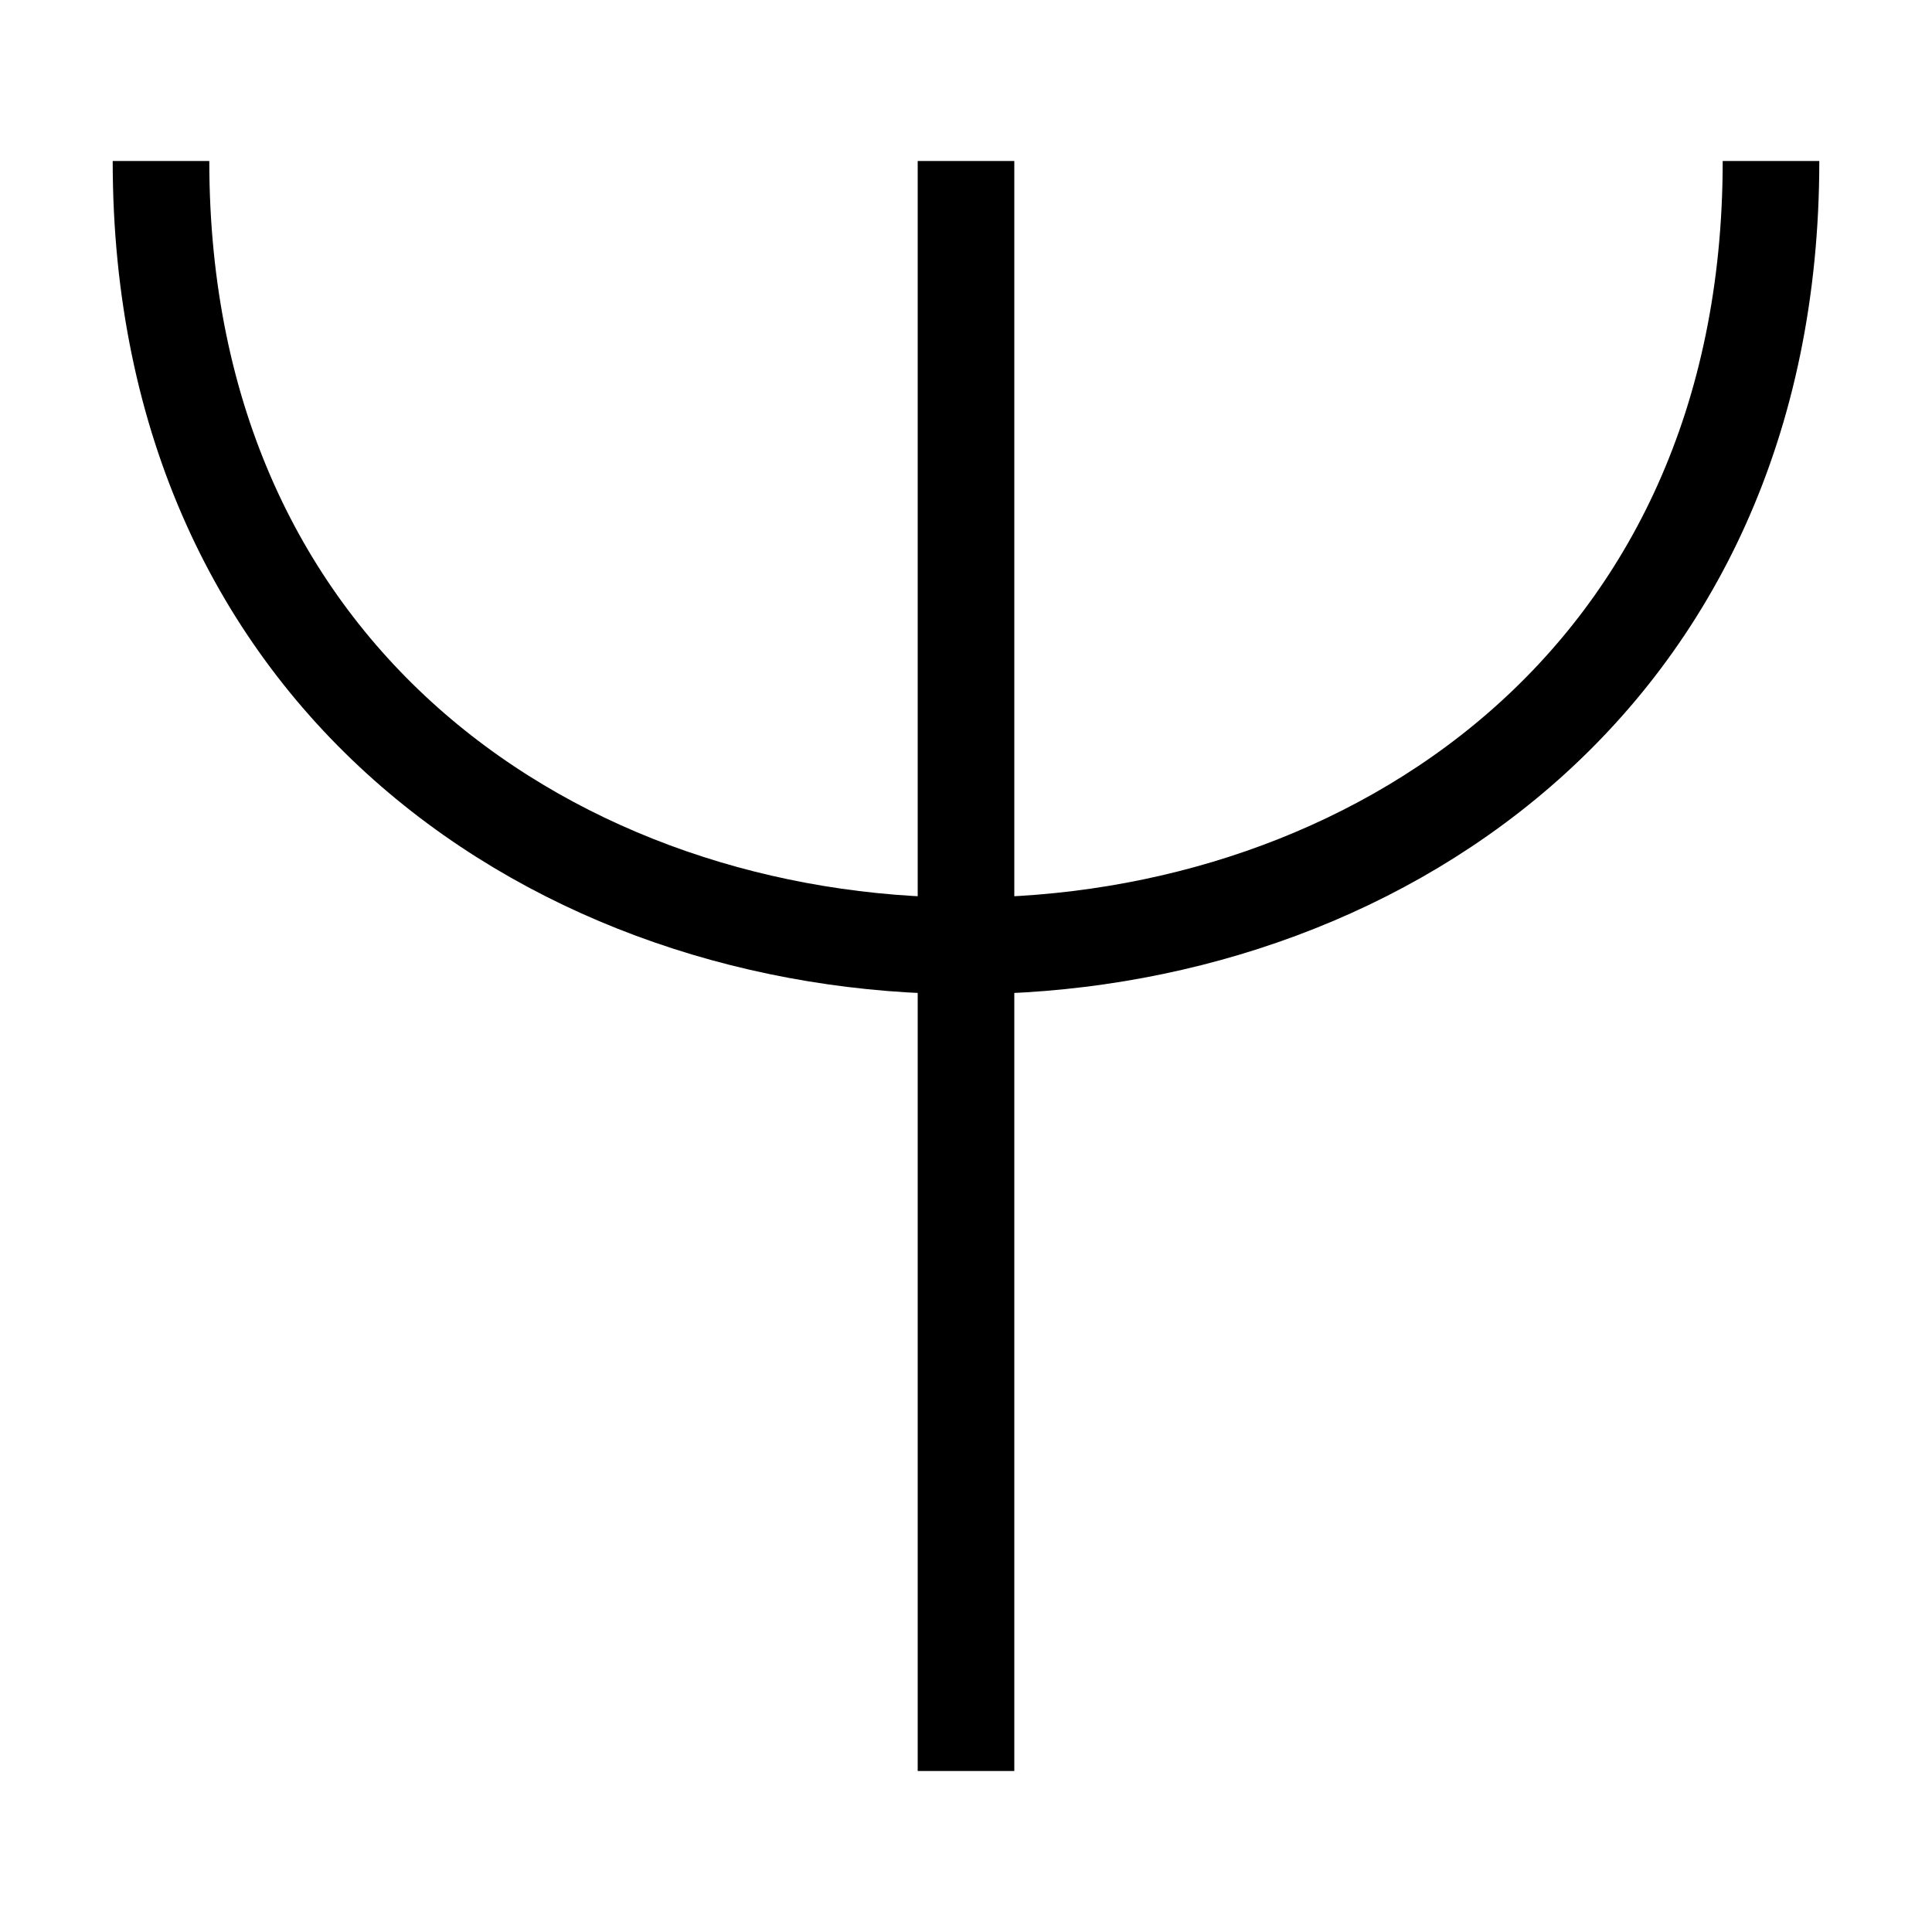
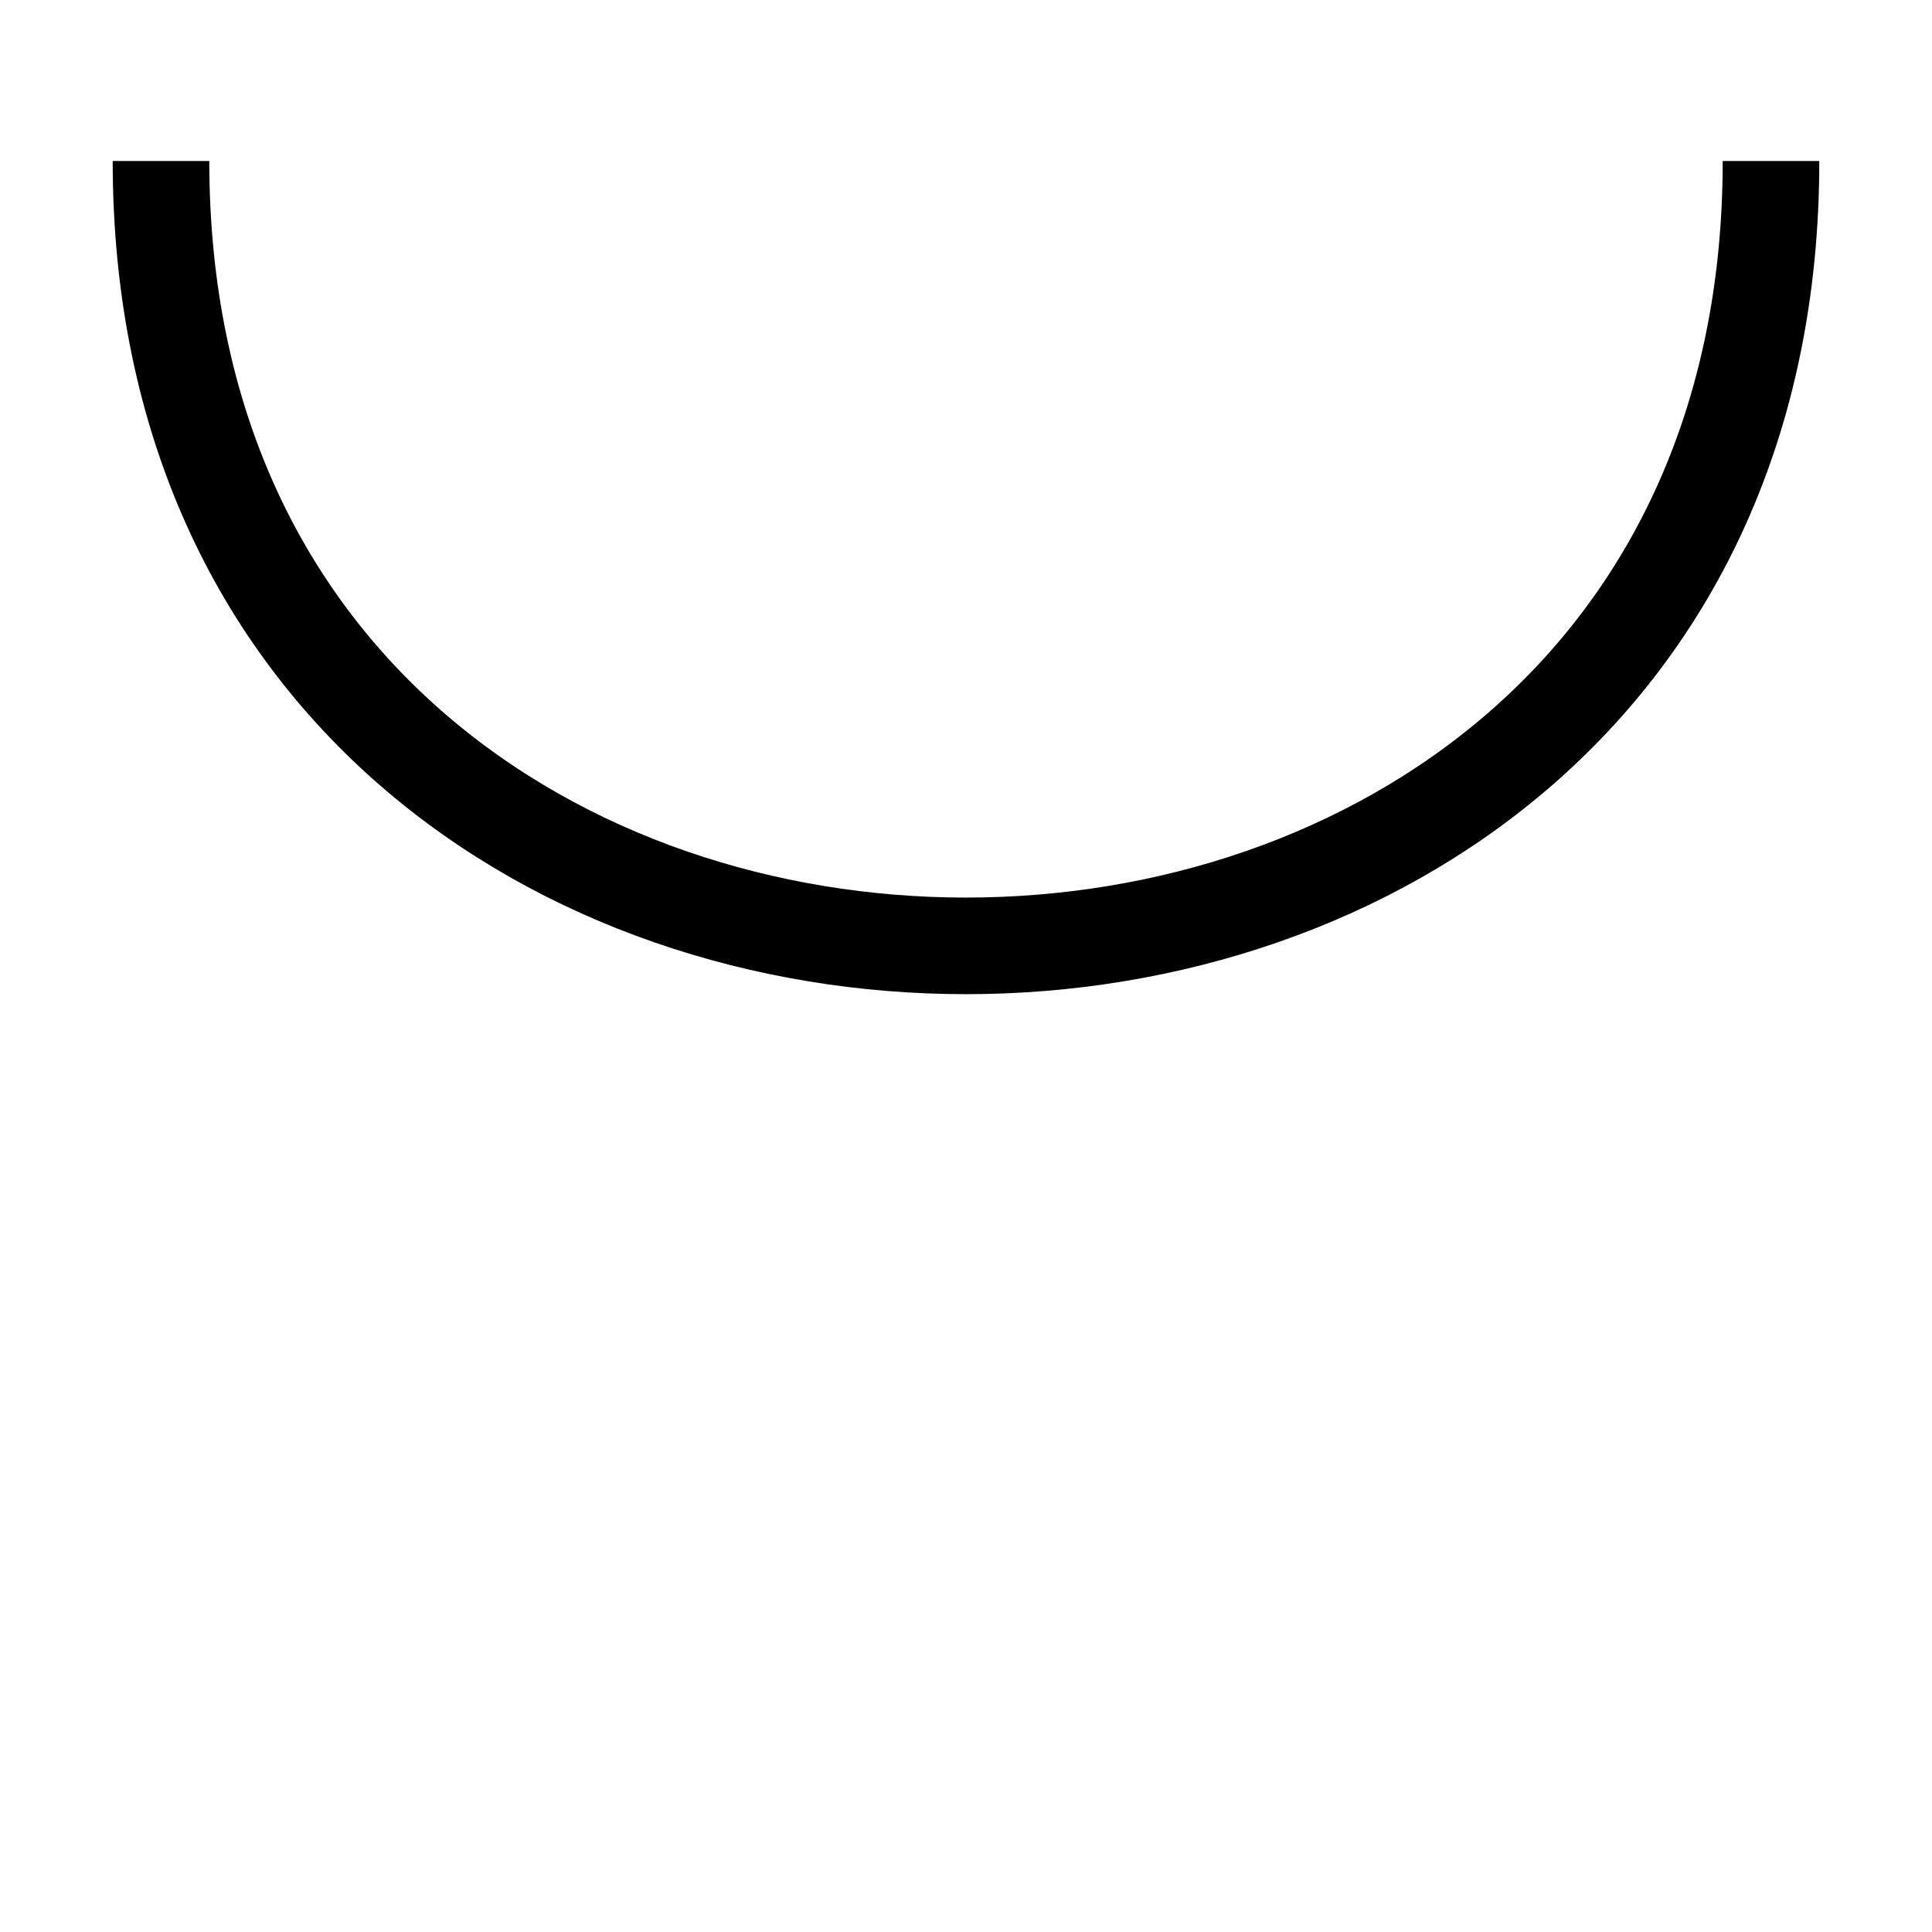
<svg xmlns="http://www.w3.org/2000/svg" width="120" height="120">
  <g>
    <title>kene</title>
    <g>
      <path d="m10,10c0,65 100,65 100,0" fill="none" stroke-width="6" stroke="black" />
-       <line y2="110" x2="60" y1="10" x1="60" stroke="black" stroke-width="6" />
    </g>
  </g>
</svg>